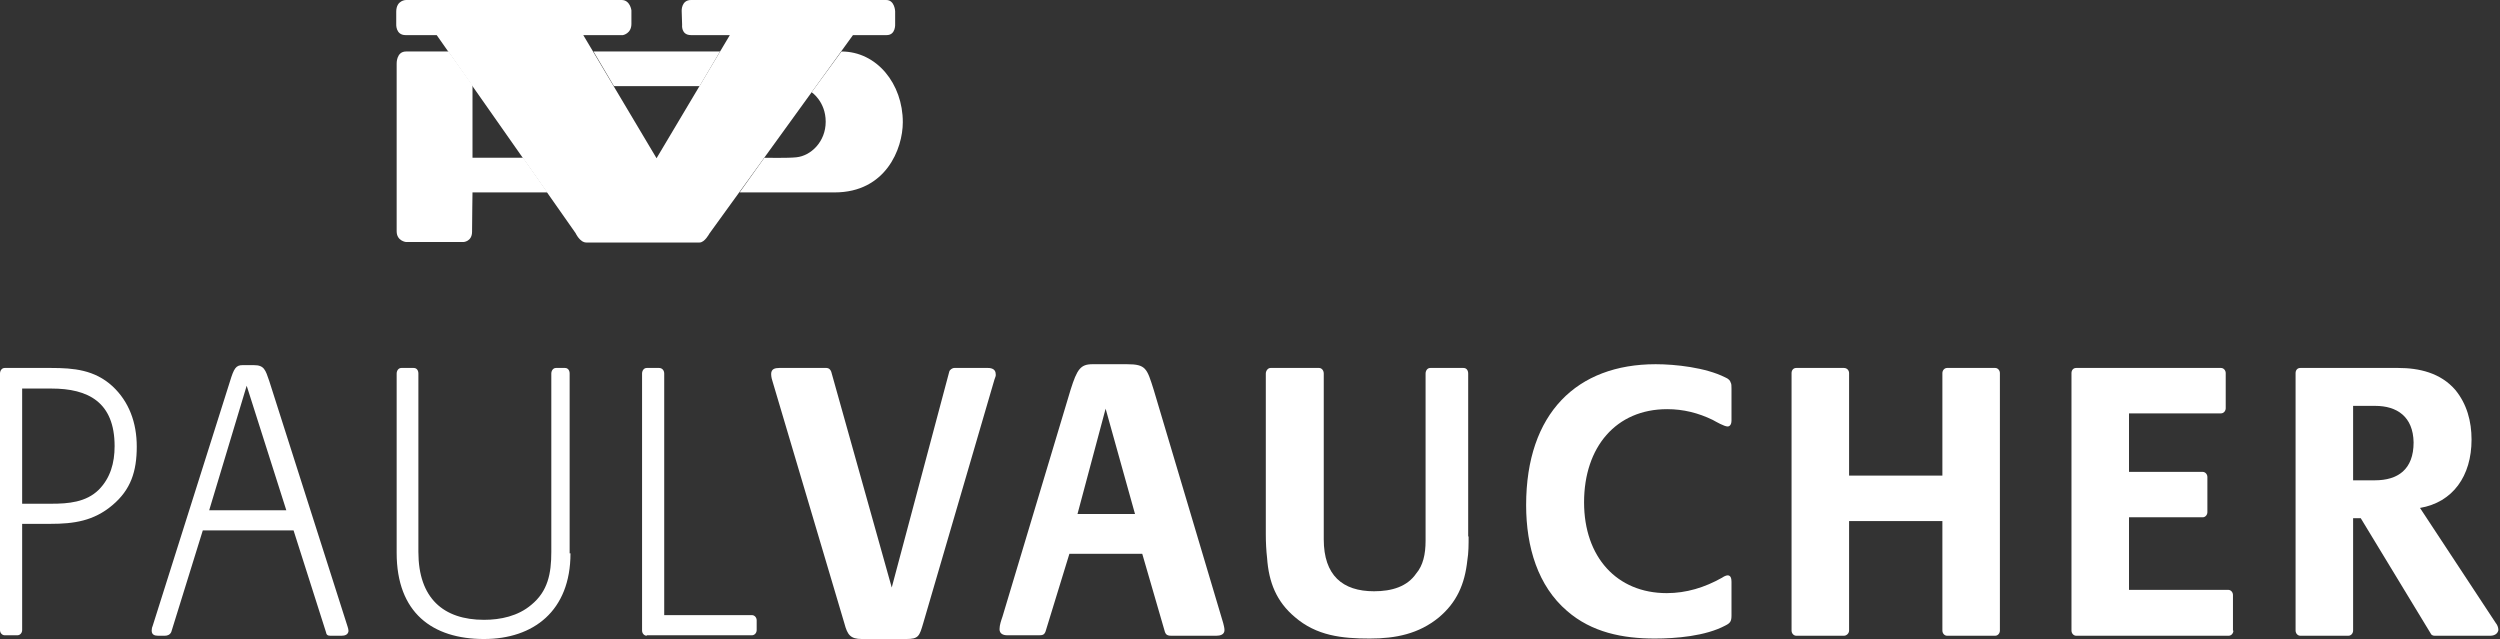
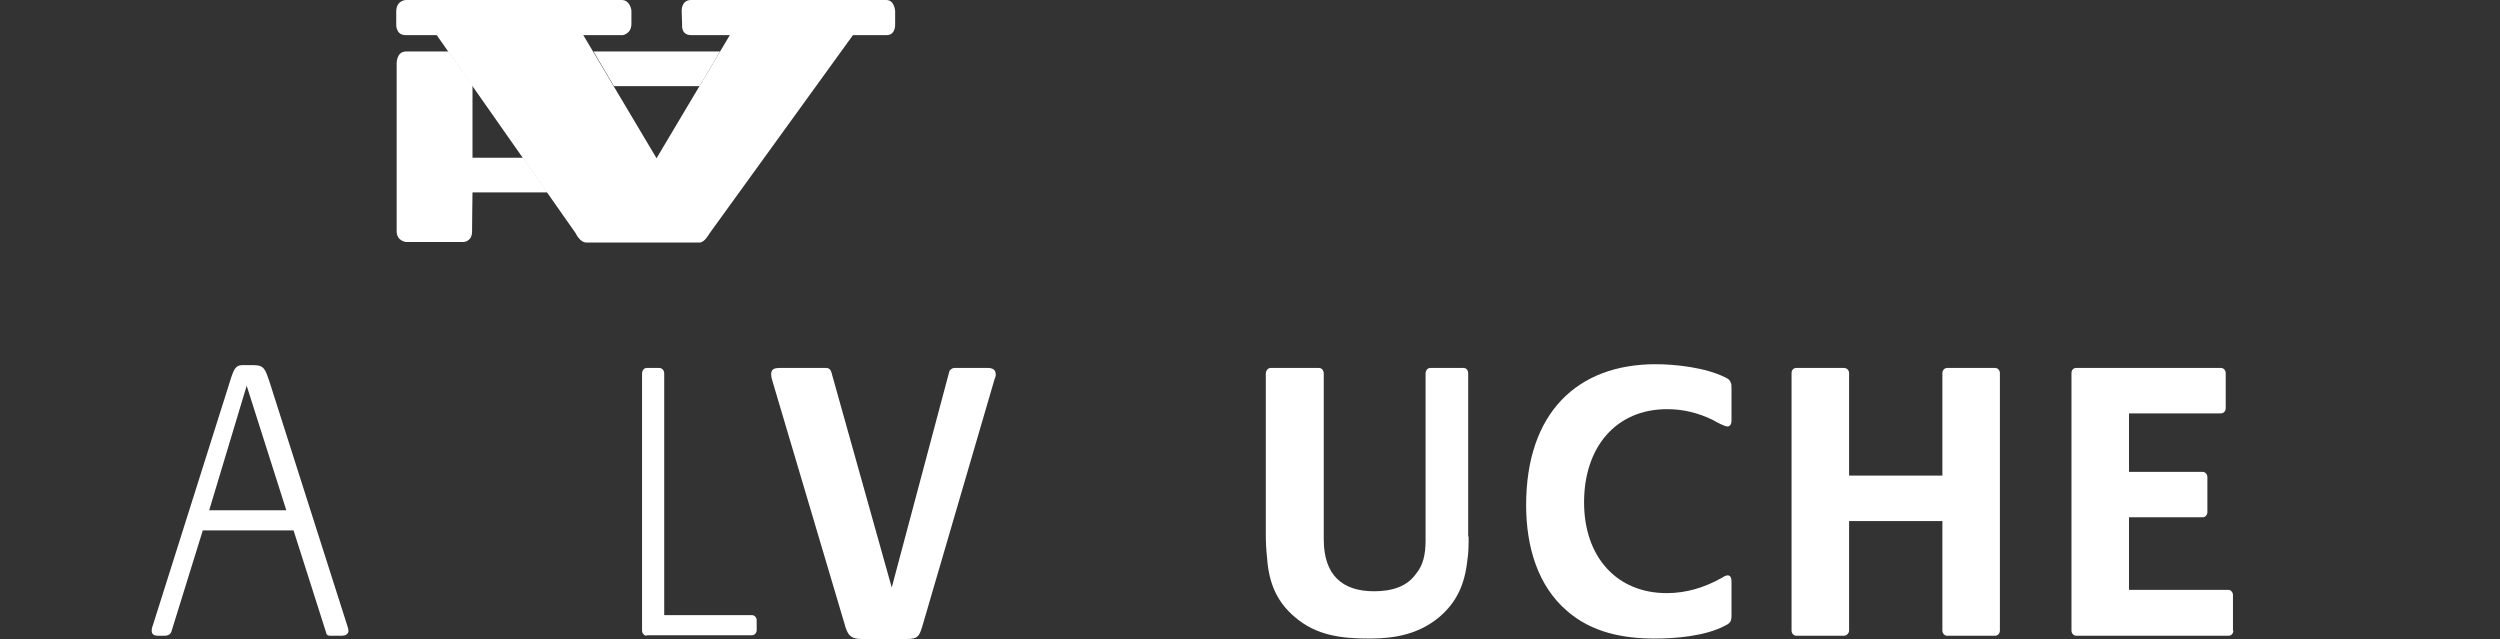
<svg xmlns="http://www.w3.org/2000/svg" width="223" height="57" viewBox="0 0 223 57" fill="none">
  <rect x="0" y="0" width="223" height="57" fill="#333333" stroke="none" />
-   <path d="M0 33.323C0 33.073 0.152 32.822 0.418 32.822H4.561C6.575 32.822 8.437 32.989 10.033 34.451C11.515 35.829 12.199 37.708 12.199 39.837C12.199 42.051 11.667 43.679 10.033 45.057C8.361 46.477 6.575 46.727 4.522 46.727H1.976V56.207C1.976 56.457 1.786 56.666 1.558 56.666H0.418C0.19 56.666 0 56.457 0 56.207V33.323ZM4.598 34.659H1.976V44.932H4.598C6.081 44.932 7.677 44.807 8.817 43.679C9.843 42.635 10.223 41.299 10.223 39.796C10.223 35.87 7.867 34.659 4.598 34.659Z" fill="white" />
  <path d="M30.479 56.707H29.453C29.225 56.707 29.111 56.624 29.073 56.373L26.185 47.312H18.09L15.278 56.373C15.164 56.624 14.936 56.707 14.708 56.707H14.1C13.796 56.707 13.53 56.624 13.53 56.248C13.53 56.123 13.568 55.914 13.605 55.872L20.522 33.991C20.864 32.863 21.054 32.571 21.624 32.571H22.651C23.563 32.571 23.677 32.989 24.019 33.991L31.011 55.914C31.049 56.039 31.087 56.164 31.087 56.29C31.049 56.624 30.745 56.707 30.479 56.707ZM22.004 34.408L18.66 45.516H25.539L22.004 34.408Z" fill="white" />
-   <path d="M50.888 49.358C50.888 54.495 47.581 57 43.173 57C38.574 57 35.382 54.661 35.382 49.316V33.323C35.382 33.073 35.534 32.822 35.8 32.822H36.902C37.168 32.822 37.32 33.031 37.32 33.323V49.233C37.32 53.367 39.562 55.288 43.173 55.288C44.655 55.288 46.213 54.954 47.391 53.952C48.873 52.741 49.177 51.154 49.177 49.233V33.323C49.177 33.073 49.329 32.822 49.595 32.822H50.393C50.66 32.822 50.812 33.031 50.812 33.323V49.358H50.888Z" fill="white" />
  <path d="M57.69 56.708C57.462 56.708 57.272 56.499 57.272 56.248V33.323C57.272 33.073 57.424 32.822 57.69 32.822H58.792C59.058 32.822 59.248 33.031 59.248 33.323V54.87H67.077C67.305 54.87 67.495 55.079 67.495 55.33V56.207C67.495 56.457 67.305 56.666 67.077 56.666H57.69V56.708Z" fill="white" />
  <path d="M88.702 33.866L82.355 55.58C82.013 56.749 81.937 57 80.835 57H76.882C75.856 57 75.59 56.624 75.324 55.622L68.939 34.117C68.864 33.908 68.787 33.615 68.787 33.365C68.787 32.906 69.129 32.822 69.51 32.822H73.728C73.918 32.822 74.07 32.947 74.146 33.156L79.543 52.407L84.673 33.156C84.711 32.989 84.939 32.822 85.129 32.822H88.132C88.474 32.822 88.816 32.947 88.816 33.365C88.854 33.49 88.778 33.657 88.702 33.866Z" fill="white" />
-   <path d="M109.11 55.58C109.148 55.747 109.224 55.998 109.224 56.206C109.224 56.624 108.806 56.708 108.502 56.708H104.473C104.017 56.708 103.941 56.541 103.827 56.081L101.889 49.4H95.39L93.262 56.332C93.148 56.624 92.996 56.666 92.692 56.666H89.842C89.5 56.666 89.158 56.541 89.158 56.123C89.158 55.747 89.31 55.33 89.424 54.995L95.504 34.743C96.074 32.947 96.379 32.488 97.443 32.488H100.521C102.231 32.488 102.307 32.864 102.915 34.785L109.11 55.58ZM98.621 36.455L96.112 45.85H101.243L98.621 36.455Z" fill="white" />
  <path d="M131 47.855C131 48.565 131 49.316 130.886 49.985C130.658 52.114 129.936 53.743 128.34 55.079C126.554 56.541 124.502 56.958 122.183 56.958C119.675 56.958 117.433 56.708 115.495 55.037C113.86 53.659 113.176 51.947 113.024 49.776C112.948 49.108 112.91 48.398 112.91 47.646V33.323C112.91 33.073 113.1 32.822 113.328 32.822H117.661C117.889 32.822 118.079 33.031 118.079 33.323V48.105C118.079 51.321 119.751 52.741 122.563 52.741C124.16 52.741 125.528 52.323 126.326 51.154C126.934 50.444 127.162 49.442 127.162 48.231V33.323C127.162 33.073 127.314 32.822 127.58 32.822H130.544C130.81 32.822 130.962 33.031 130.962 33.323V47.855H131Z" fill="white" />
  <path d="M154.449 54.912C154.449 55.413 154.335 55.58 153.917 55.789C152.131 56.749 149.47 56.958 147.608 56.958C144.758 56.958 141.983 56.415 139.779 54.494C137.195 52.281 136.131 48.815 136.131 45.057C136.131 36.831 140.691 32.488 147.684 32.488C149.432 32.488 152.131 32.78 153.879 33.657C154.183 33.782 154.335 33.949 154.373 34.116C154.449 34.242 154.449 34.409 154.449 34.659V37.541C154.449 37.791 154.335 38.042 154.107 38.042C153.803 38.042 153.081 37.624 152.777 37.457C151.484 36.831 150.154 36.497 148.71 36.497C144.15 36.497 141.299 39.879 141.299 44.806C141.299 49.692 144.226 52.907 148.672 52.907C150.42 52.907 152.055 52.406 153.613 51.529C153.727 51.446 153.955 51.321 154.107 51.321C154.411 51.321 154.449 51.655 154.449 51.905V54.912Z" fill="white" />
  <path d="M178.391 56.248C178.391 56.499 178.201 56.708 177.973 56.708H173.679C173.451 56.708 173.261 56.499 173.261 56.248V46.477H164.938V56.248C164.938 56.499 164.71 56.708 164.482 56.708H160.225C159.997 56.708 159.807 56.499 159.807 56.248V33.281C159.807 33.031 159.959 32.822 160.225 32.822H164.482C164.748 32.822 164.938 33.031 164.938 33.281V42.426H173.261V33.281C173.261 33.031 173.451 32.822 173.679 32.822H177.973C178.201 32.822 178.391 33.031 178.391 33.281V56.248Z" fill="white" />
  <path d="M199.218 56.248C199.218 56.499 199.028 56.708 198.8 56.708H185.194C184.966 56.708 184.776 56.499 184.776 56.248V33.281C184.776 33.031 184.928 32.822 185.194 32.822H198.116C198.344 32.822 198.534 33.031 198.534 33.281V36.413C198.534 36.664 198.344 36.873 198.116 36.873H189.907V42.092H196.481C196.709 42.092 196.899 42.301 196.899 42.552V45.684C196.899 45.934 196.709 46.143 196.481 46.143H189.907V52.615H198.762C198.99 52.615 199.18 52.824 199.18 53.075V56.248H199.218Z" fill="white" />
-   <path d="M222.134 56.708H217.156C217.004 56.708 216.852 56.624 216.814 56.499L210.581 46.226H209.897V56.248C209.897 56.499 209.707 56.708 209.479 56.708H205.184C204.956 56.708 204.766 56.499 204.766 56.248V33.281C204.766 33.031 204.918 32.822 205.184 32.822H213.925C215.75 32.822 217.688 33.24 219.018 34.785C220.044 36.037 220.462 37.582 220.462 39.211C220.462 42.468 218.79 44.807 215.864 45.308L222.628 55.58C222.742 55.706 222.856 55.956 222.856 56.207C222.78 56.582 222.438 56.708 222.134 56.708ZM211.873 36.204H209.897V42.844H211.835C213.887 42.844 215.293 41.883 215.293 39.462C215.255 37.165 213.811 36.204 211.873 36.204Z" fill="white" />
  <path d="M46.669 14.072H42.147V7.6L40.018 4.593C40.018 4.593 37.092 4.593 36.218 4.593C35.344 4.593 35.382 5.679 35.382 5.679C35.382 5.679 35.382 19.752 35.382 20.628C35.382 21.505 36.218 21.589 36.218 21.589H41.348C41.348 21.589 42.108 21.547 42.108 20.67C42.108 19.793 42.147 17.163 42.147 17.163H48.835L46.669 14.072Z" fill="white" />
  <path d="M64.227 4.593H52.94L54.764 7.683H62.403L64.227 4.593Z" fill="white" />
-   <path d="M68.18 14.072C68.18 14.072 70.308 14.114 71.03 14.031C72.322 13.905 73.652 12.653 73.652 10.857C73.652 9.061 72.398 8.226 72.398 8.226L75.058 4.593C78.213 4.593 80.531 7.475 80.531 10.899C80.531 13.279 79.011 17.163 74.45 17.163C70.118 17.163 65.975 17.163 65.975 17.163L68.18 14.072Z" fill="white" />
  <path d="M76.084 3.132C76.084 3.132 78.251 3.132 79.087 3.132C79.923 3.132 79.847 2.13 79.847 2.13V1.002C79.847 1.002 79.809 0 79.049 0C78.288 0 62.517 0 61.643 0C60.769 0 60.806 0.96 60.806 0.96L60.845 2.213C60.845 2.213 60.73 3.132 61.643 3.132C62.555 3.132 65.101 3.132 65.101 3.132L58.564 14.114L52.028 3.132H55.562C55.562 3.132 56.322 3.007 56.322 2.13C56.322 1.253 56.322 0.919 56.322 0.919C56.322 0.919 56.208 0 55.448 0C54.688 0 36.218 0 36.218 0C36.218 0 35.344 0 35.344 1.044V2.13C35.344 2.13 35.268 3.132 36.18 3.132C37.092 3.132 38.954 3.132 38.954 3.132L51.343 20.796C51.343 20.796 51.724 21.631 52.294 21.631C52.864 21.631 61.947 21.631 62.403 21.631C62.859 21.631 63.277 20.837 63.277 20.837L76.084 3.132Z" fill="white" />
</svg>